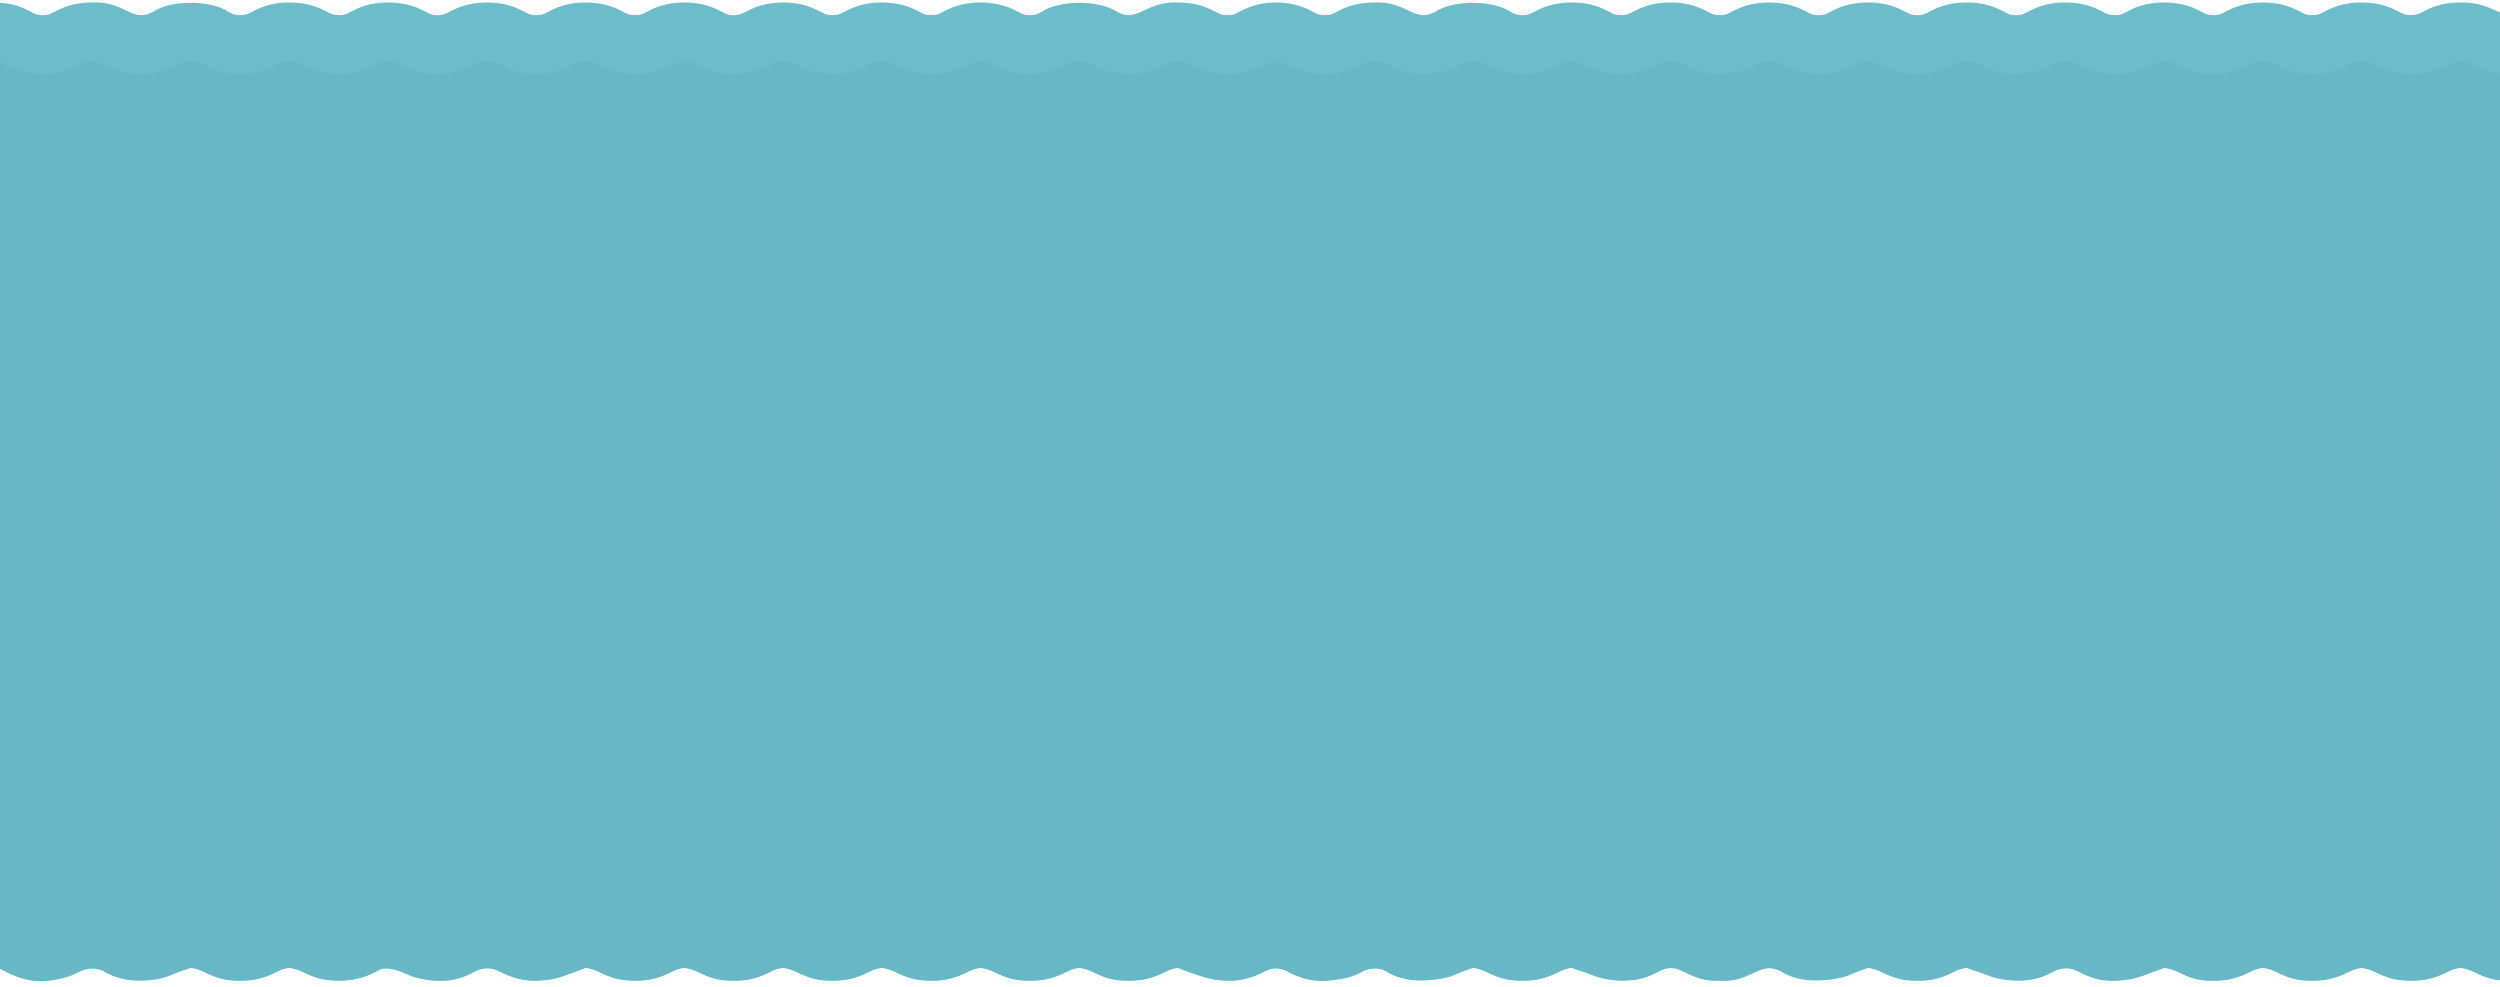
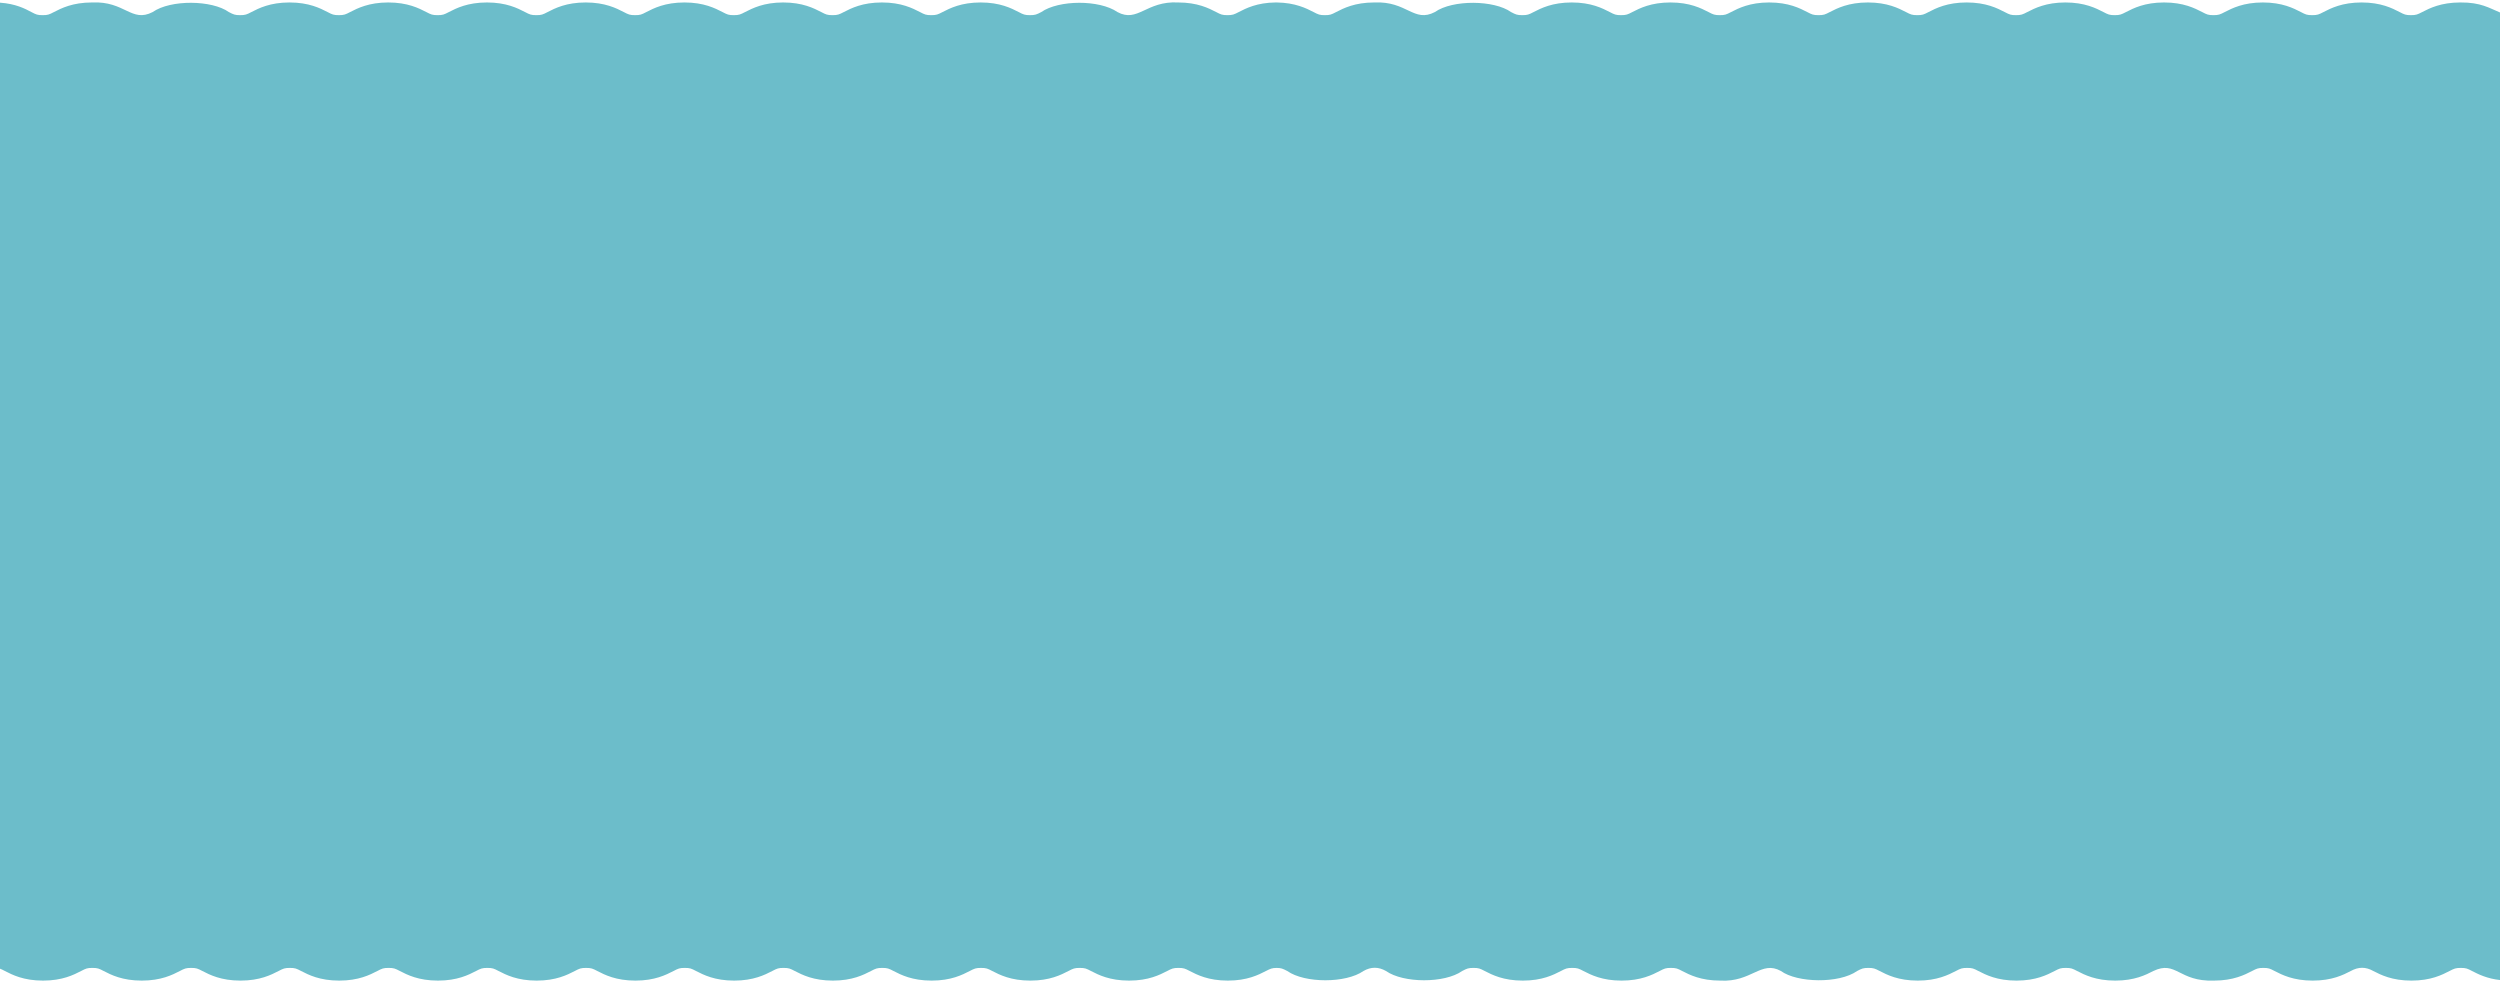
<svg xmlns="http://www.w3.org/2000/svg" version="1.1" id="_x32_1" x="0px" y="0px" viewBox="0 0 3545 1400" style="enable-background:new 0 0 3545 1400;" xml:space="preserve">
  <style type="text/css">
	.st0{fill:#6CBDCA;}
	.st1{fill:#68B7C5;}
</style>
  <path class="st0" d="M3545,17.7c-14.9-6.1-27.1-14.5-56.3-14.2c-27.5,0-43.5,8.2-54,13.6c-6.8,3.5-8.6,4.4-16,4.4  c-7.5,0-9.3-0.9-16-4.4c-10.5-5.4-26.4-13.6-54-13.6c-27.5,0-43.5,8.2-54,13.6c-6.7,3.5-8.6,4.4-16,4.4c-7.5,0-9.3-0.9-16-4.4  c-10.5-5.4-26.4-13.6-54-13.6c-27.5,0-43.5,8.2-54,13.6c-6.8,3.5-8.6,4.4-16,4.4c-7.5,0-9.3-0.9-16-4.4c-10.5-5.4-26.4-13.6-54-13.6  s-43.5,8.2-54,13.6c-6.8,3.5-8.6,4.4-16,4.4s-9.3-0.9-16-4.4c-10.5-5.4-26.4-13.6-54-13.6c-27.5,0-43.4,8.2-54,13.6  c-6.7,3.5-8.6,4.4-16,4.4c-7.4,0-9.1-0.8-16-4.4c-10.5-5.4-26.4-13.6-54-13.6s-43.5,8.2-54,13.6c-6.9,3.6-8.6,4.4-16,4.4  c-7.4,0-9.3-0.9-16-4.4c-10.5-5.4-26.4-13.6-54-13.6c-27.5,0-43.5,8.2-54,13.6c-6.9,3.6-8.6,4.4-16,4.4c-7.5,0-9.3-0.9-16-4.4  c-10.5-5.4-26.4-13.6-54-13.6c-27.5,0-43.5,8.2-54,13.6c-6.9,3.6-8.6,4.4-16,4.4s-9.3-0.9-16-4.4c-10.5-5.4-26.4-13.6-54-13.6  c-27.5,0-43.5,8.2-54,13.6c-6.7,3.5-8.6,4.4-16,4.4c-7.5,0-9.3-0.9-16-4.4c-10.5-5.4-26.4-13.6-54-13.6c-27.5,0-43.5,8.2-54,13.6  c-6.7,3.5-8.6,4.4-16,4.4c-7.4,0-9.3-0.9-16-4.4c-23.9-17.1-82.8-17.8-108,0c-30,15.6-39.3-15.8-86-13.6c-27.5,0-43.5,8.2-54,13.6  c-6.9,3.6-8.6,4.4-16,4.4c-7.4,0-9.1-0.8-16-4.4c-10.3-5.3-25.8-13.2-52.2-13.6v0c-0.6,0-1.1,0-1.7,0v0  c-26.5,0.3-41.9,8.3-52.2,13.6c-6.8,3.5-8.6,4.4-16,4.4c-7.5,0-9.3-0.9-16-4.4c-10.5-5.4-26.4-13.6-54-13.6  c-45.4-2.4-57.1,29.2-86,13.6c-25.6-17.7-83.1-17.3-108,0c-6.7,3.5-8.6,4.4-16,4.4c-7.5,0-9.3-0.9-16-4.4  c-10.5-5.4-26.4-13.6-54-13.6c-27.5,0-43.5,8.2-54,13.6c-6.8,3.5-8.6,4.4-16,4.4c-7.5,0-9.3-0.9-16-4.4c-10.5-5.4-26.4-13.6-54-13.6  s-43.5,8.2-54,13.6c-6.8,3.5-8.6,4.4-16,4.4c-7.5,0-9.3-0.9-16-4.4c-10.5-5.4-26.4-13.6-54-13.6c-27.5,0-43.4,8.2-54,13.6  c-6.7,3.5-8.6,4.4-16,4.4c-7.4,0-9.1-0.8-16-4.4c-10.5-5.4-26.4-13.6-54-13.6s-43.5,8.2-54,13.6c-6.9,3.6-8.6,4.4-16,4.4  c-7.4,0-9.3-0.9-16-4.4c-10.5-5.4-26.4-13.6-54-13.6c-27.5,0-43.5,8.2-54,13.6c-6.9,3.6-8.6,4.4-16,4.4c-7.5,0-9.3-0.9-16-4.4  c-10.5-5.4-26.4-13.6-54-13.6c-27.5,0-43.5,8.2-54,13.6c-6.9,3.6-8.6,4.4-16,4.4s-9.3-0.9-16-4.4c-10.5-5.4-26.4-13.6-54-13.6  c-27.5,0-43.5,8.2-54,13.6c-6.7,3.5-8.6,4.4-16,4.4c-7.5,0-9.3-0.9-16-4.4c-10.5-5.4-26.4-13.6-54-13.6c-27.5,0-43.5,8.2-54,13.6  c-6.7,3.5-8.6,4.4-16,4.4c-7.4,0-9.3-0.9-16-4.4c-23.9-17.1-82.5-17.9-108,0c-30.1,15.6-39.2-15.8-86-13.6c-27.5,0-43.5,8.2-54,13.6  c-6.9,3.6-8.6,4.4-16,4.4c-7.4,0-9.1-0.8-16-4.4C35.6,12.3,22.1,5.3,0,3.8v1369.8c1.9,0.7,4,1.7,7,3.3c10.5,5.4,26.4,13.6,54,13.6  c27.5,0,43.5-8.2,54-13.6c6.9-3.6,8.6-4.4,16-4.4c7.5,0,9.3,0.9,16,4.4c10.5,5.4,26.4,13.6,54,13.6c27.5,0,43.5-8.2,54-13.6  c6.7-3.5,8.6-4.4,16-4.4c7.4,0,9.1,0.8,16,4.4c10.5,5.4,26.4,13.6,54,13.6c27.5,0,43.5-8.2,54-13.6c6.7-3.5,8.6-4.4,16-4.4  c7.4,0,9.1,0.8,16,4.4c10.5,5.4,26.4,13.6,54,13.6c27.5,0,43.5-8.2,54-13.6c6.9-3.6,8.6-4.4,16-4.4c7.5,0,9.3,0.9,16,4.4  c10.5,5.4,26.4,13.6,54,13.6s43.5-8.2,54-13.6c6.7-3.5,8.6-4.4,16-4.4c7.5,0,9.3,0.9,16,4.4c10.5,5.4,26.4,13.6,54,13.6  c27.5,0,43.5-8.2,54-13.6c6.7-3.5,8.6-4.4,16-4.4s9.3,0.9,16,4.4c10.5,5.4,26.4,13.6,54,13.6c27.5,0,43.4-8.2,54-13.6  c6.9-3.6,8.6-4.4,16-4.4s9.1,0.8,16,4.4c10.5,5.4,26.4,13.6,54,13.6c27.5,0,43.5-8.2,54-13.6c6.9-3.6,8.6-4.4,16-4.4  c7.5,0,9.3,0.9,16,4.4c10.5,5.4,26.4,13.6,54,13.6c27.5,0,43.5-8.2,54-13.6c6.7-3.5,8.6-4.4,16-4.4s9.3,0.9,16,4.4  c10.5,5.4,26.4,13.6,54,13.6s43.5-8.2,54-13.6c6.8-3.5,8.6-4.4,16-4.4c7.5,0,9.3,0.9,16,4.4c10.5,5.4,26.4,13.6,54,13.6  s43.5-8.2,54-13.6c6.7-3.5,8.6-4.4,16-4.4c7.5,0,9.3,0.9,16,4.4c10.5,5.4,26.4,13.6,54,13.6s43.5-8.2,54-13.6  c6.8-3.5,8.6-4.4,16-4.4c7.5,0,9.3,0.9,16,4.4c10.5,5.4,26.4,13.6,54,13.6c27.5,0,43.5-8.2,54-13.6c6.5-3.3,8.4-4.3,15.2-4.4  c6.7,0.1,8.5,1,15.1,4.4c24.8,17.5,83.1,17.5,108,0c10.8-6.2,21.3-6.1,32,0c24.7,17.4,83,17.6,108,0c6.7-3.5,8.6-4.4,16-4.4  c7.4,0,9.1,0.8,16,4.4c10.5,5.4,26.4,13.6,54,13.6c27.5,0,43.5-8.2,54-13.6c6.7-3.5,8.6-4.4,16-4.4c7.4,0,9.1,0.8,16,4.4  c10.5,5.4,26.4,13.6,54,13.6c27.5,0,43.5-8.2,54-13.6c6.9-3.6,8.6-4.4,16-4.4c7.5,0,9.3,0.9,16,4.4c10.5,5.4,26.4,13.6,54,13.6  c44.5,2.5,57.9-29.2,86-13.6c23.1,16.8,82.3,18.1,108,0c6.7-3.5,8.6-4.4,16-4.4s9.3,0.9,16,4.4c10.5,5.4,26.4,13.6,54,13.6  c27.5,0,43.4-8.2,54-13.6c6.9-3.6,8.6-4.4,16-4.4s9.1,0.8,16,4.4c10.5,5.4,26.4,13.6,54,13.6c27.5,0,43.5-8.2,54-13.6  c6.9-3.6,8.6-4.4,16-4.4c7.5,0,9.3,0.9,16,4.4c10.5,5.4,26.4,13.6,54,13.6s43.5-8.2,54-13.6c32.6-15.5,35.8,15.3,86,13.6  c27.5,0,43.5-8.2,54-13.6c6.8-3.5,8.6-4.4,16-4.4c7.5,0,9.3,0.9,16,4.4c10.5,5.4,26.4,13.6,54,13.6s43.5-8.2,54-13.6  c11-6.1,21.1-6.1,32,0c10.5,5.4,26.4,13.6,54,13.6s43.5-8.2,54-13.6c6.8-3.5,8.6-4.4,16-4.4c7.5,0,9.3,0.9,16,4.4  c8.6,4.4,20.9,10.8,40.3,12.9V17.7z" />
-   <path class="st1" d="M3545,104c-27.1-2.6-34.4-15-56.3-17.5c-24.3,2.8-32,19.1-70,18c-39.1,1.1-44.5-15-70-18  c-24.4,2.8-32,19.1-70,18c-39,1.1-44.5-15-70-18c-24.5,2.8-31.9,19.1-70,18c-39,1.1-44.6-15-70-18c-24.5,2.8-31.9,19.1-70,18  c-38.9,1.1-44.6-15-70-18c-24.5,2.8-31.9,19.1-70,18c-38.8,1.1-44.7-15.1-70-18c-24.6,2.8-31.8,19.1-70,18c-38.8,1.1-44.7-15-70-18  c-24.7,2.8-31.7,19.1-70,18c-38.8,1.1-44.7-15-70-18c-24.8,2.8-31.7,19.1-70,18c-38.7,1.1-44.7-15-70-18c-24.8,2.8-31.7,19.1-70,18  c-38.6,1.1-44.9-15.1-70-18c-24.9,2.8-31.6,19.1-70,18c-38.6,1.1-44.9-15.1-70-18c-25,2.8-31.6,19.1-70,18c-38.6,1.1-44.8-15-70-18  c-24.9,2.8-31.6,19.1-70,18c-37.9,1-45-14.5-69.1-18c-24.3,3.4-31.2,19-69.2,18c-38.5,1.1-44.9-15-70-18c-25.1,2.8-31.4,19.1-70,18  c-38.5,1.1-44.9-15-70-18c-25.2,2.8-31.4,19.1-70,18c-38.4,1.1-45-15-70-18c-25.3,2.8-31.3,19.1-70,18c-38.4,1.1-45-15-70-18  c-25.3,2.8-31.3,19.1-70,18c-38.3,1.1-45-15-70-18c-25.3,2.8-31.3,19.1-70,18c-38.3,1.1-45.1-15.1-70-18c-25.3,2.8-31.3,19.1-70,18  c-38.3,1.1-45.1-15-70-18c-25.5,2.8-31.2,19.1-70,18c-38.2,1.1-45.1-15-70-18c-25.6,2.8-31.1,19.1-70,18c-38.2,1.1-45.1-15-70-18  c-25.5,2.8-31.1,19.1-70,18c-38.1,1.1-45.3-15.1-70-18c-25.7,2.8-31,19.1-70,18c-38,1.1-45.3-15.1-70-18c-25.8,2.8-31,19.1-70,18  c-38,1.1-45.2-15-70-18c-25.7,2.8-31,19.1-70,18c-32.9,0.9-42.8-11.1-61-16.2v1285.3c1.9,0.7,4,1.7,7,3.3  c75.1,39.9,101.5-17.2,140,0c42.6,25.7,85.4,9.1,124-4.4c24.4,3.4,32,18.7,70,18c39,0.6,44.6-14.7,70-18c24.4,3.4,31.9,18.7,70,18  c27.5,0,43.5-8.2,54-13.6c27-17.9,73.6,39.1,140,0c44.9-18.8,44.1,42.5,156-4.4c24.7,3.4,31.8,18.7,70,18c38.7,0.7,44.8-14.8,70-18  c24.7,3.4,31.8,18.7,70,18c38.7,0.7,44.8-14.8,70-18c24.8,3.4,31.7,18.7,70,18c38.7,0.6,44.8-14.7,70-18c24.9,3.4,31.6,18.7,70,18  c38.7,0.6,44.8-14.7,70-18c24.9,3.4,31.6,18.7,70,18c38.6,0.6,44.8-14.7,70-18c25,3.4,31.5,18.7,70,18c38.6,0.6,44.8-14.7,70-18  c113.9,47,110-14.1,154.3,4.4c70.6,39.5,106.7-17.5,140,0c40.2,25.1,85.7,9.7,124-4.4c25.2,3.4,31.4,18.7,70,18  c38.4,0.6,45-14.7,70-18c37.8,13.1,81.7,30.4,124,4.4c33.3-15.1,41.5,17,86,13.6c44.6,3.4,52.7-28.7,86-13.6  c39.1,24.5,84.3,10.5,124-4.4c25.5,3.4,31.2,18.7,70,18c38.2,0.7,45.2-14.8,70-18c36.6,12.6,81.6,30.7,124,4.4  c48.1-19.1,38.7,43,156-4.4c25.7,3.4,31,18.7,70,18c38.1,0.6,45.2-14.7,70-18c25.7,3.4,31,18.7,70,18c38,0.6,45.2-14.7,70-18  c25.8,3.4,31,18.7,70,18c38,0.6,45.3-14.7,70-18c22.4,2.8,28.9,14.9,56.3,17.5V104z" />
</svg>